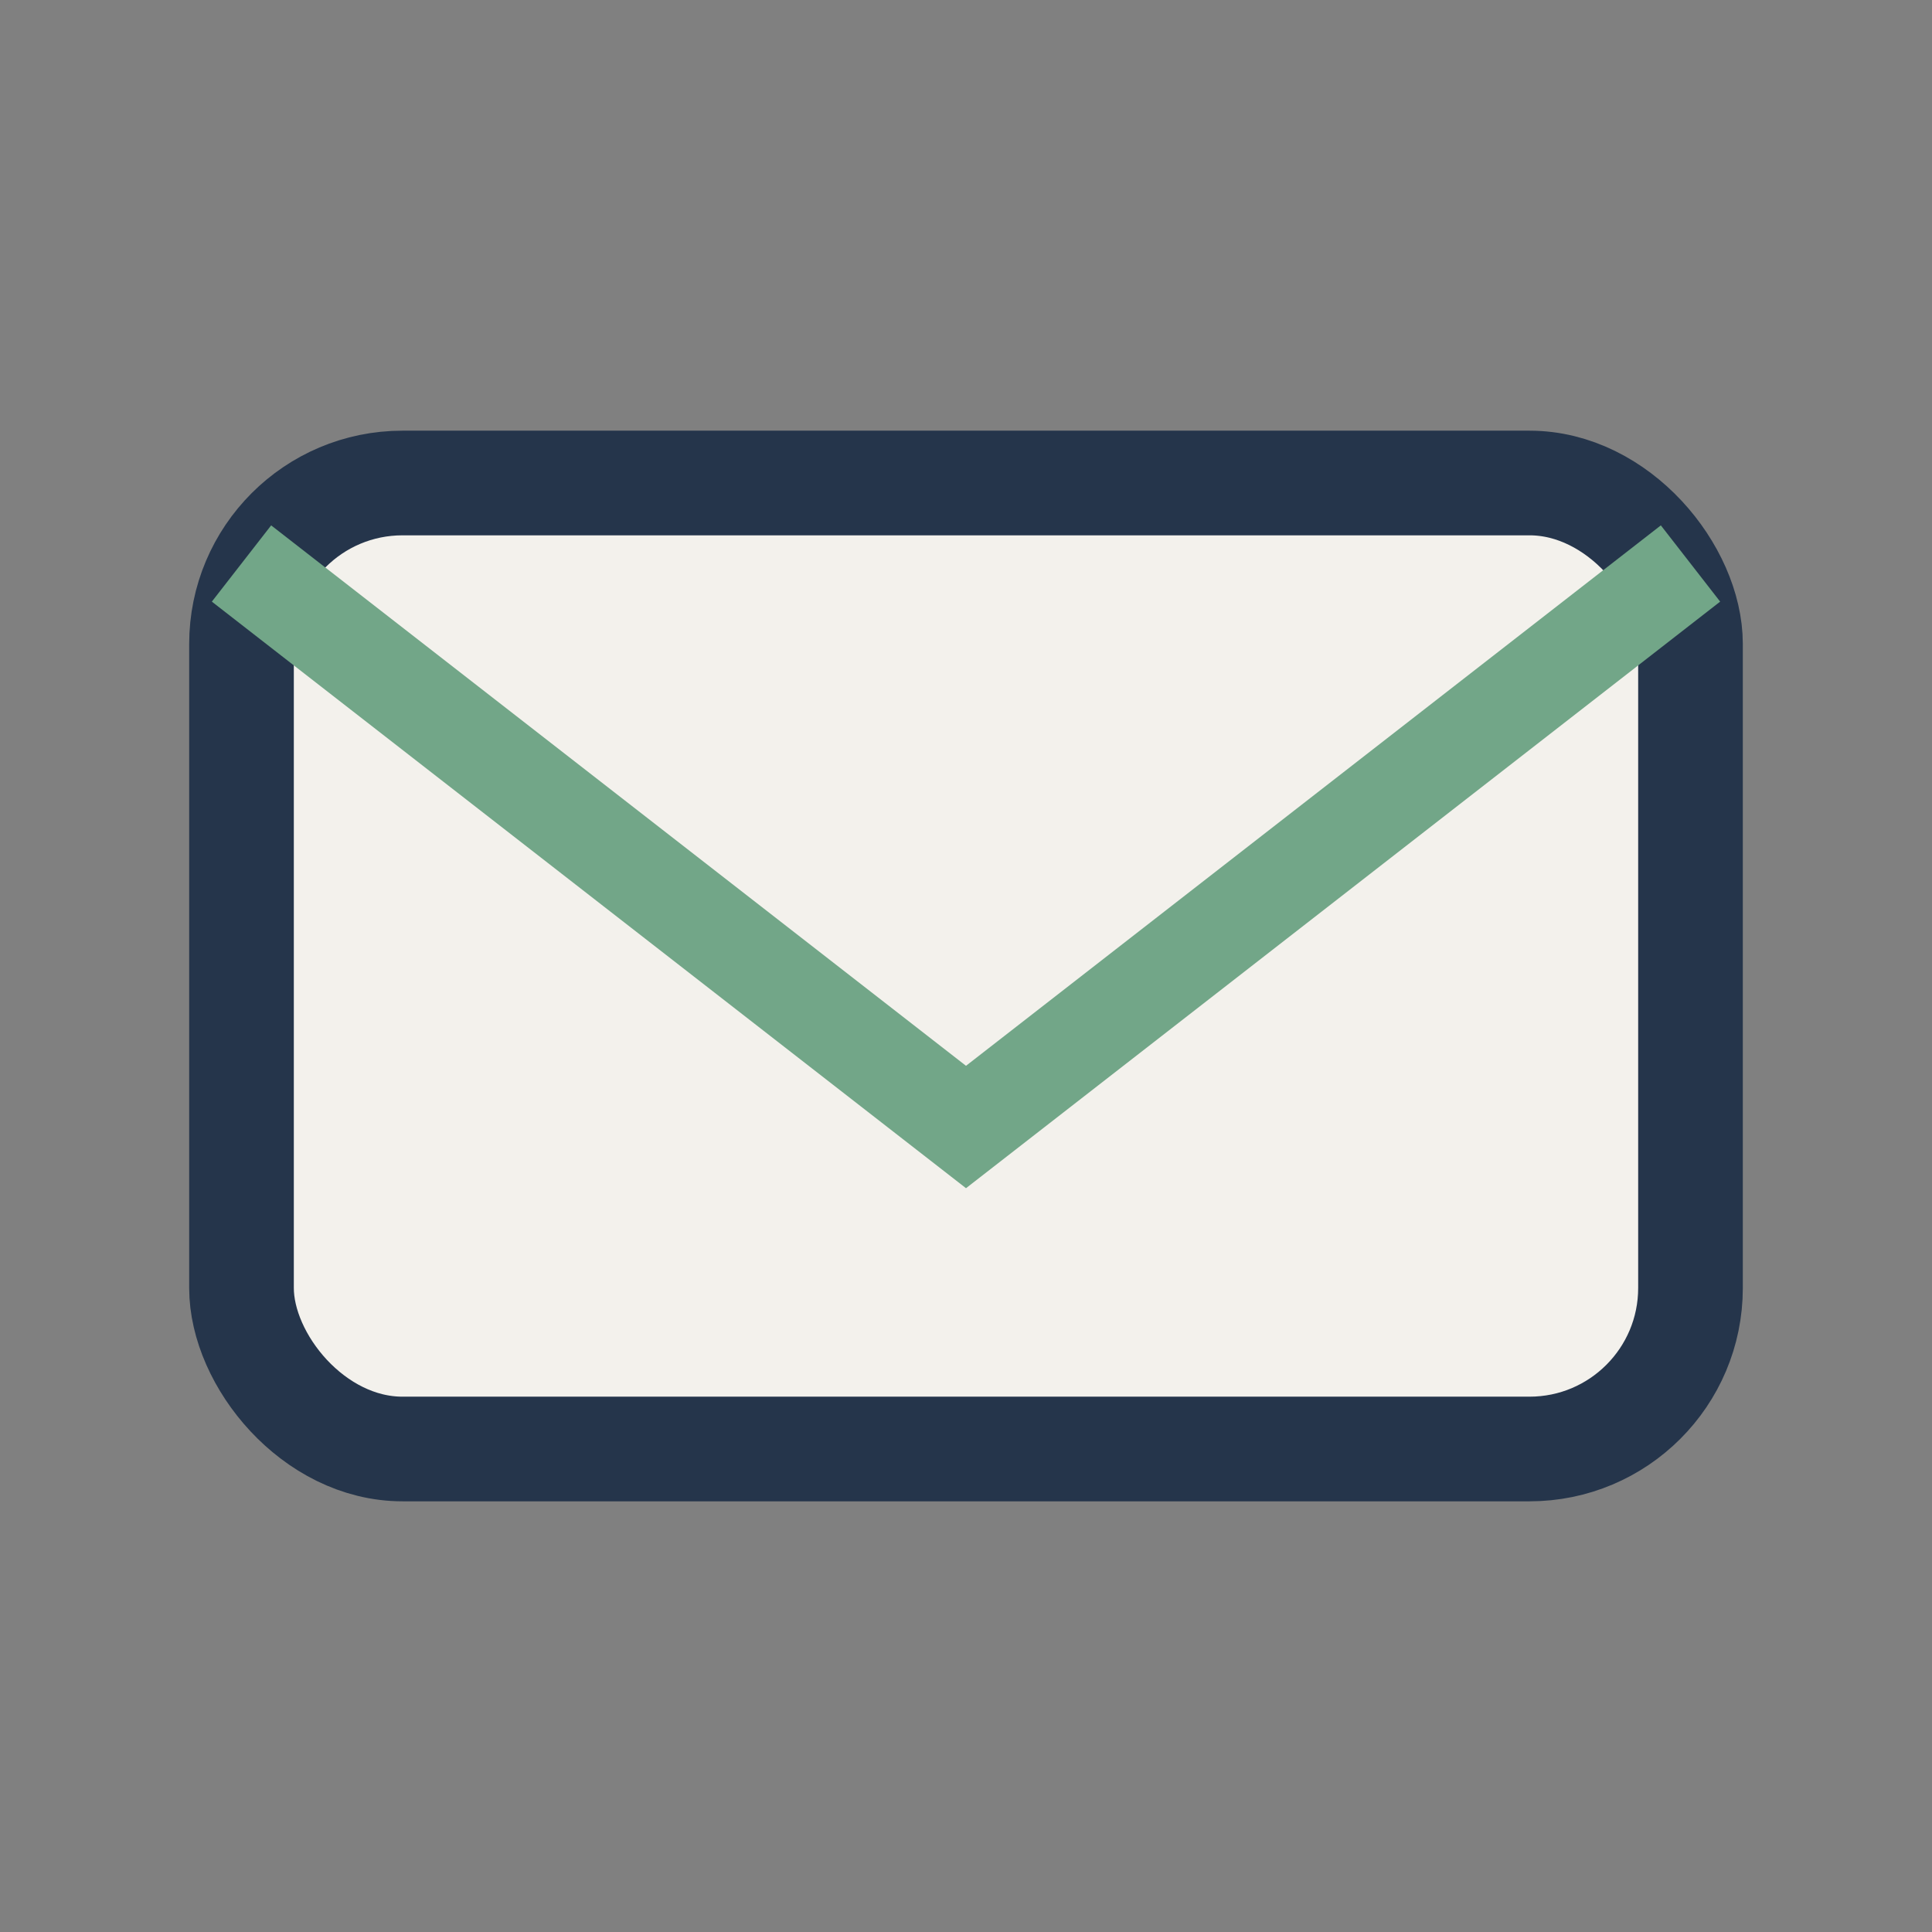
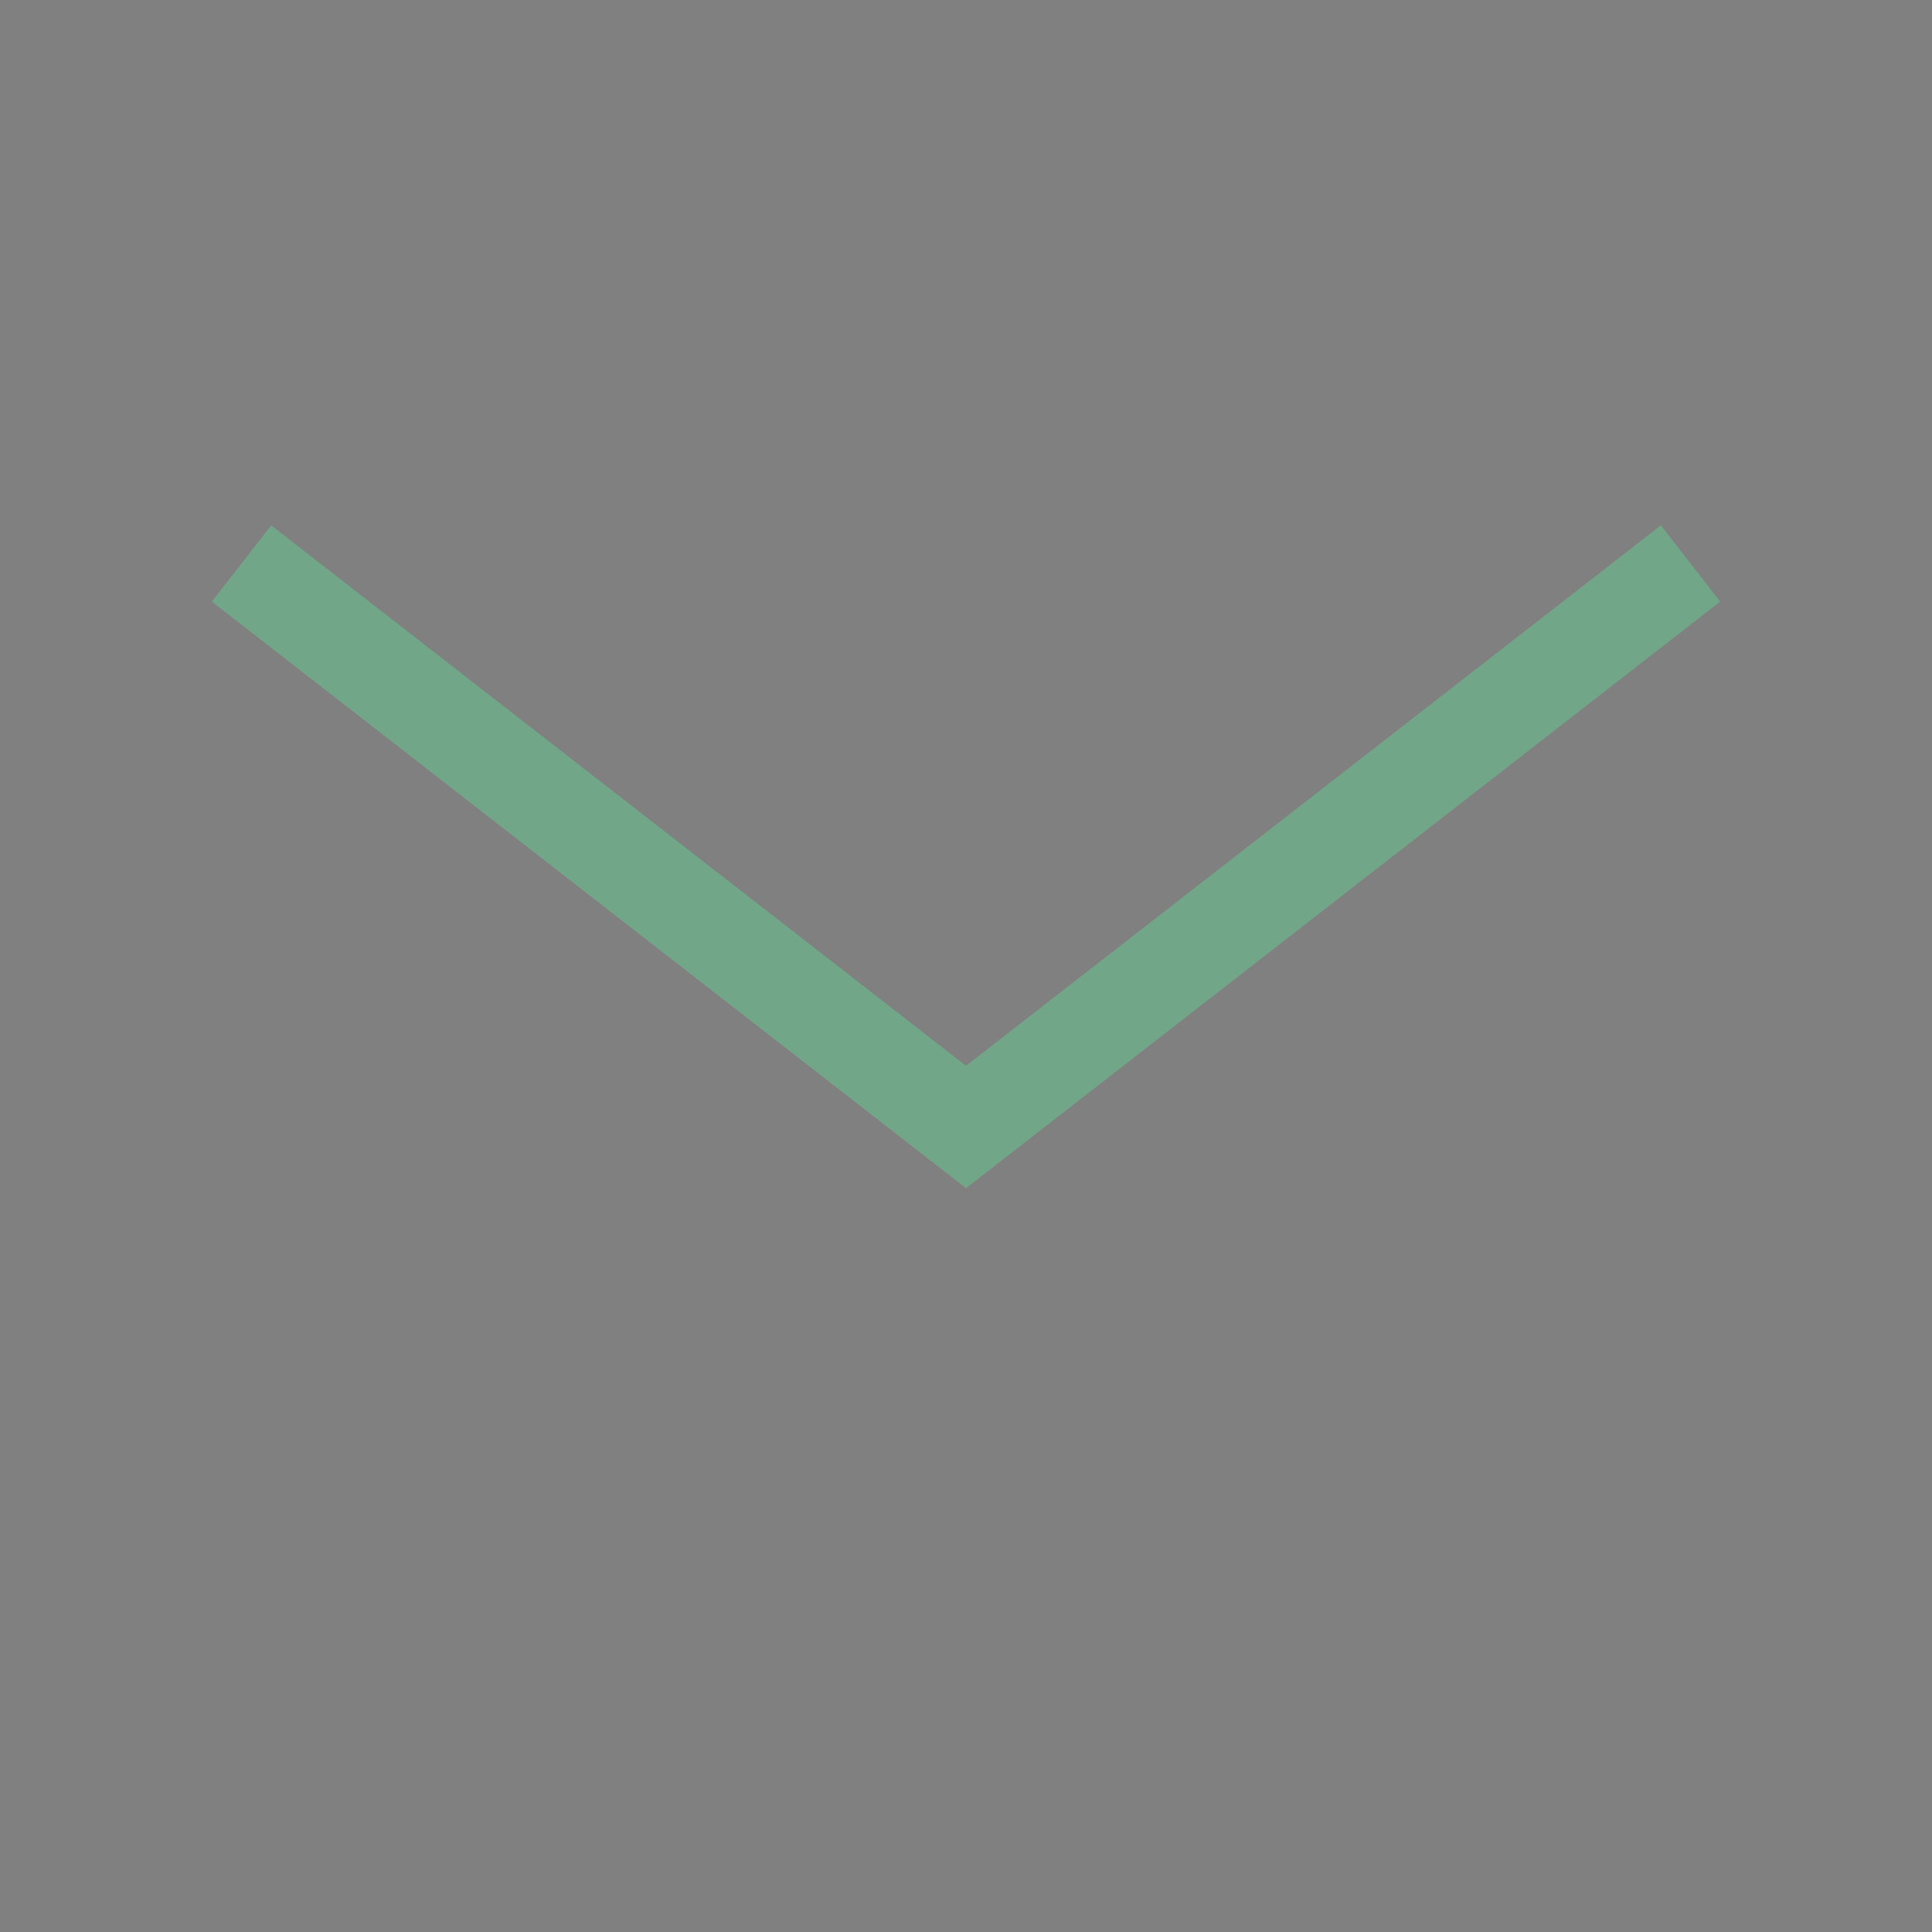
<svg xmlns="http://www.w3.org/2000/svg" width="24" height="24" viewBox="0 0 24 24">
  <rect x="0" y="0" width="24" height="24" fill="#808080" stroke="none" />
-   <rect x="3" y="6" width="18" height="12" rx="2" fill="#F3F1EC" stroke="#25354B" stroke-width="1.3" />
  <path d="M3 7l9 7 9-7" fill="none" stroke="#72A688" stroke-width="1.2" />
</svg>